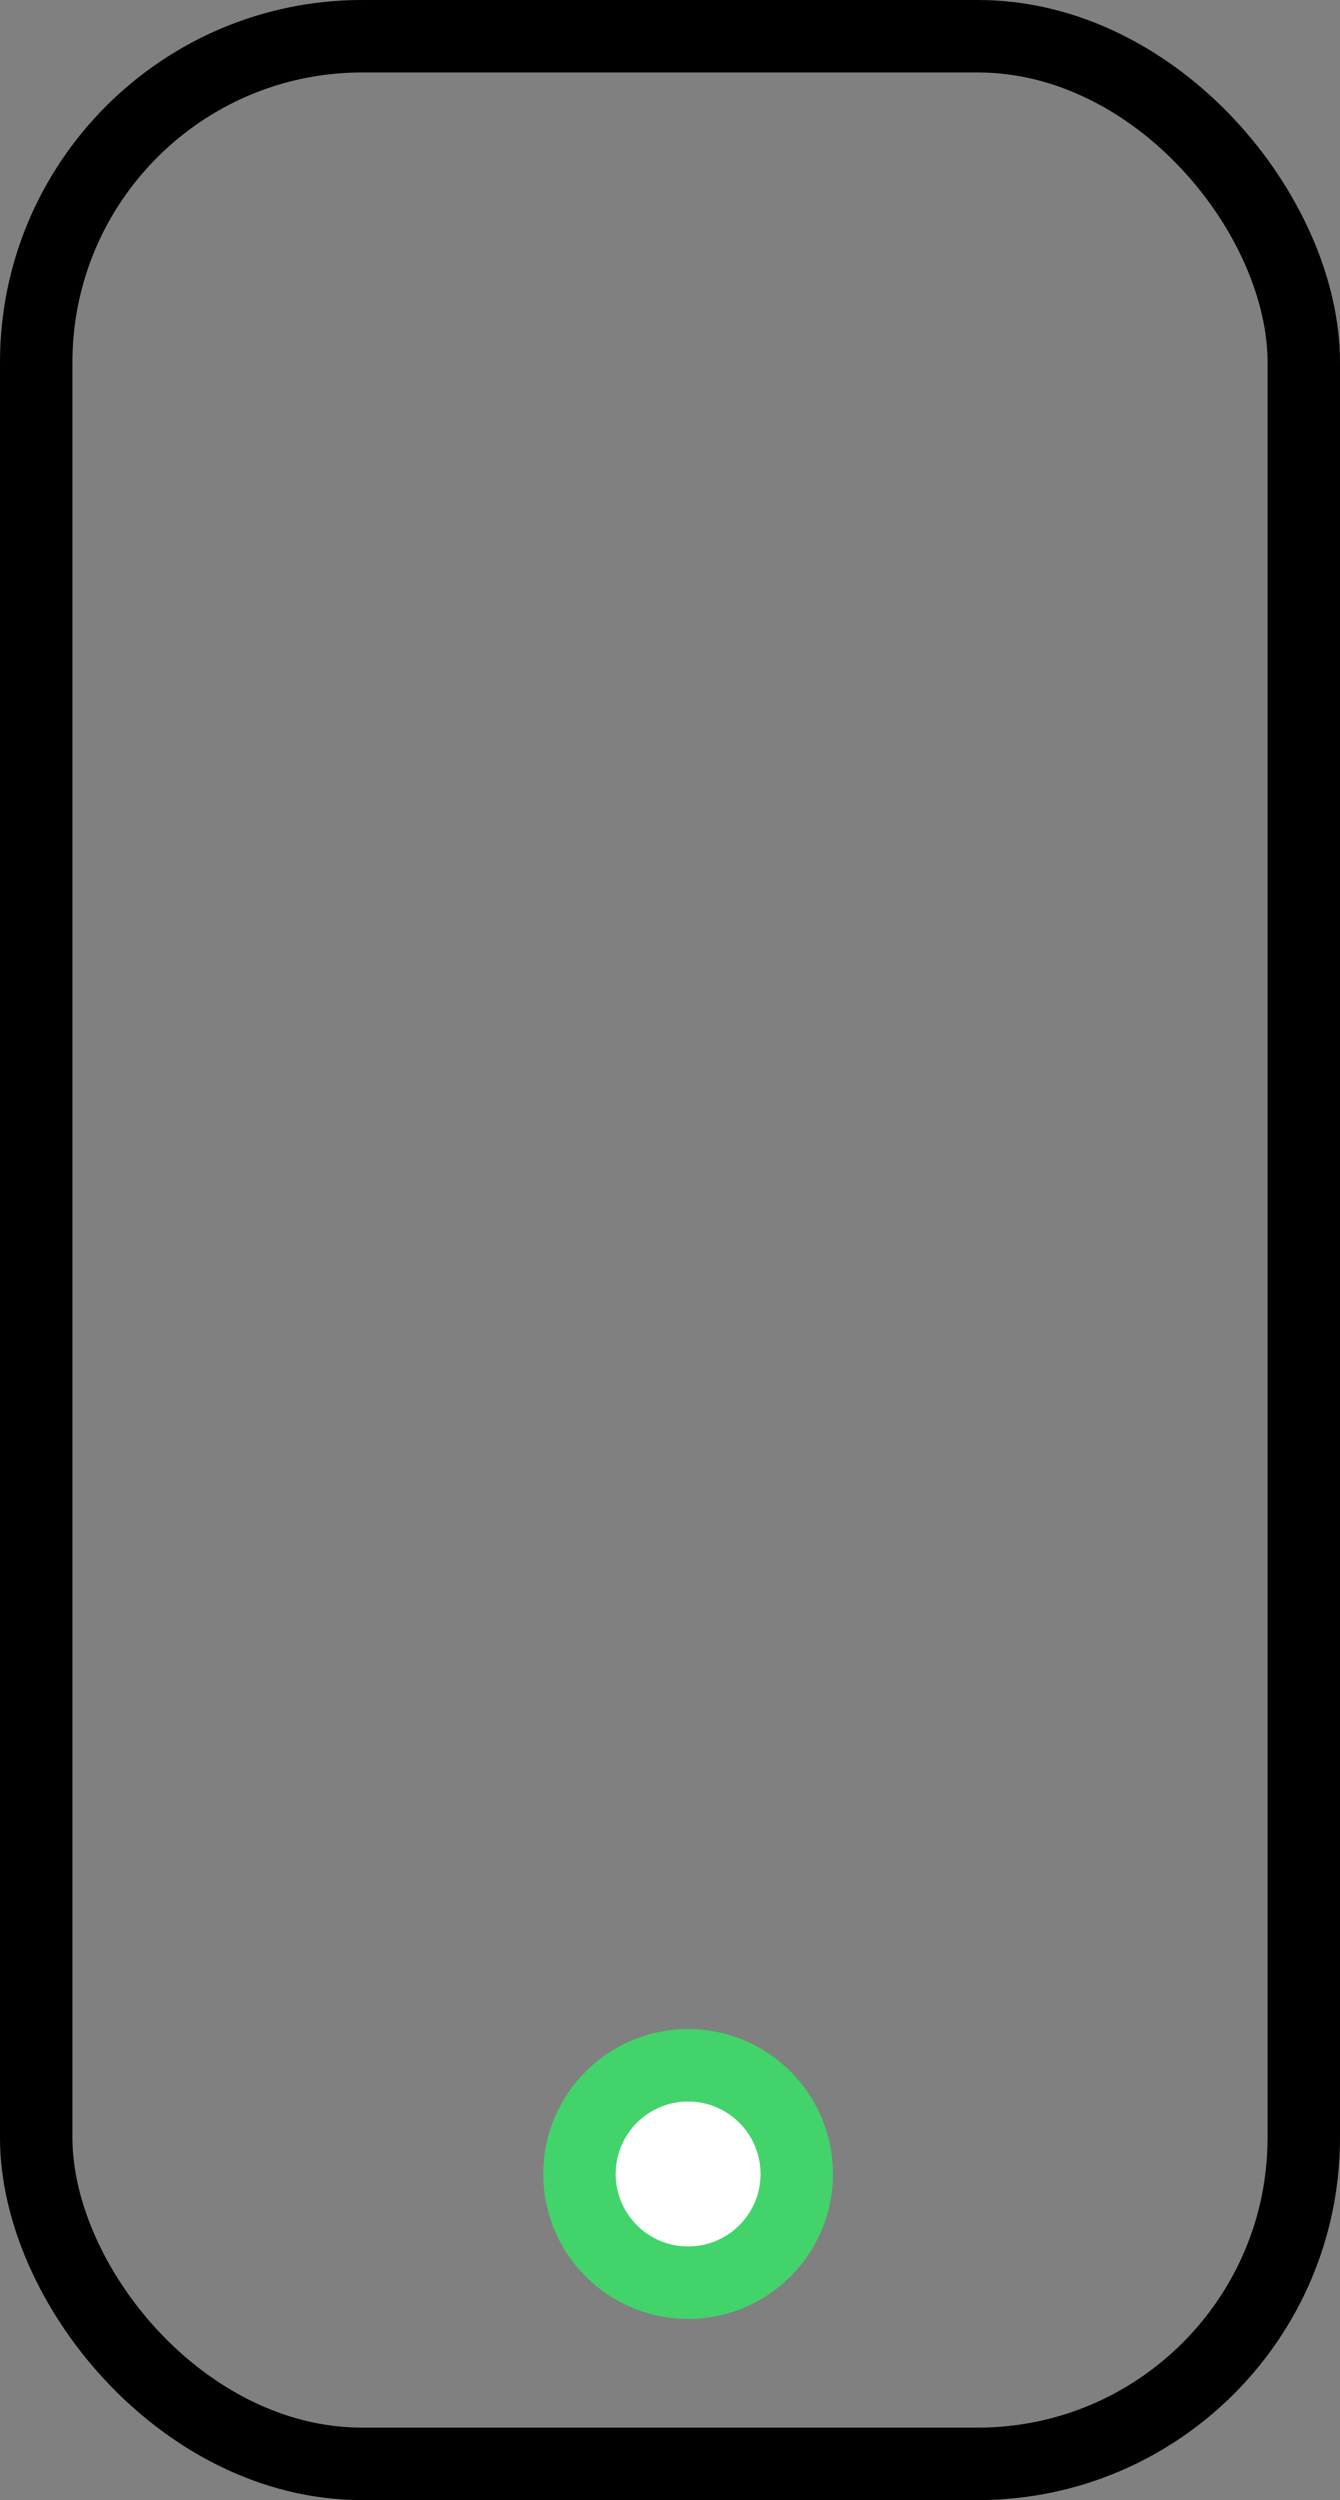
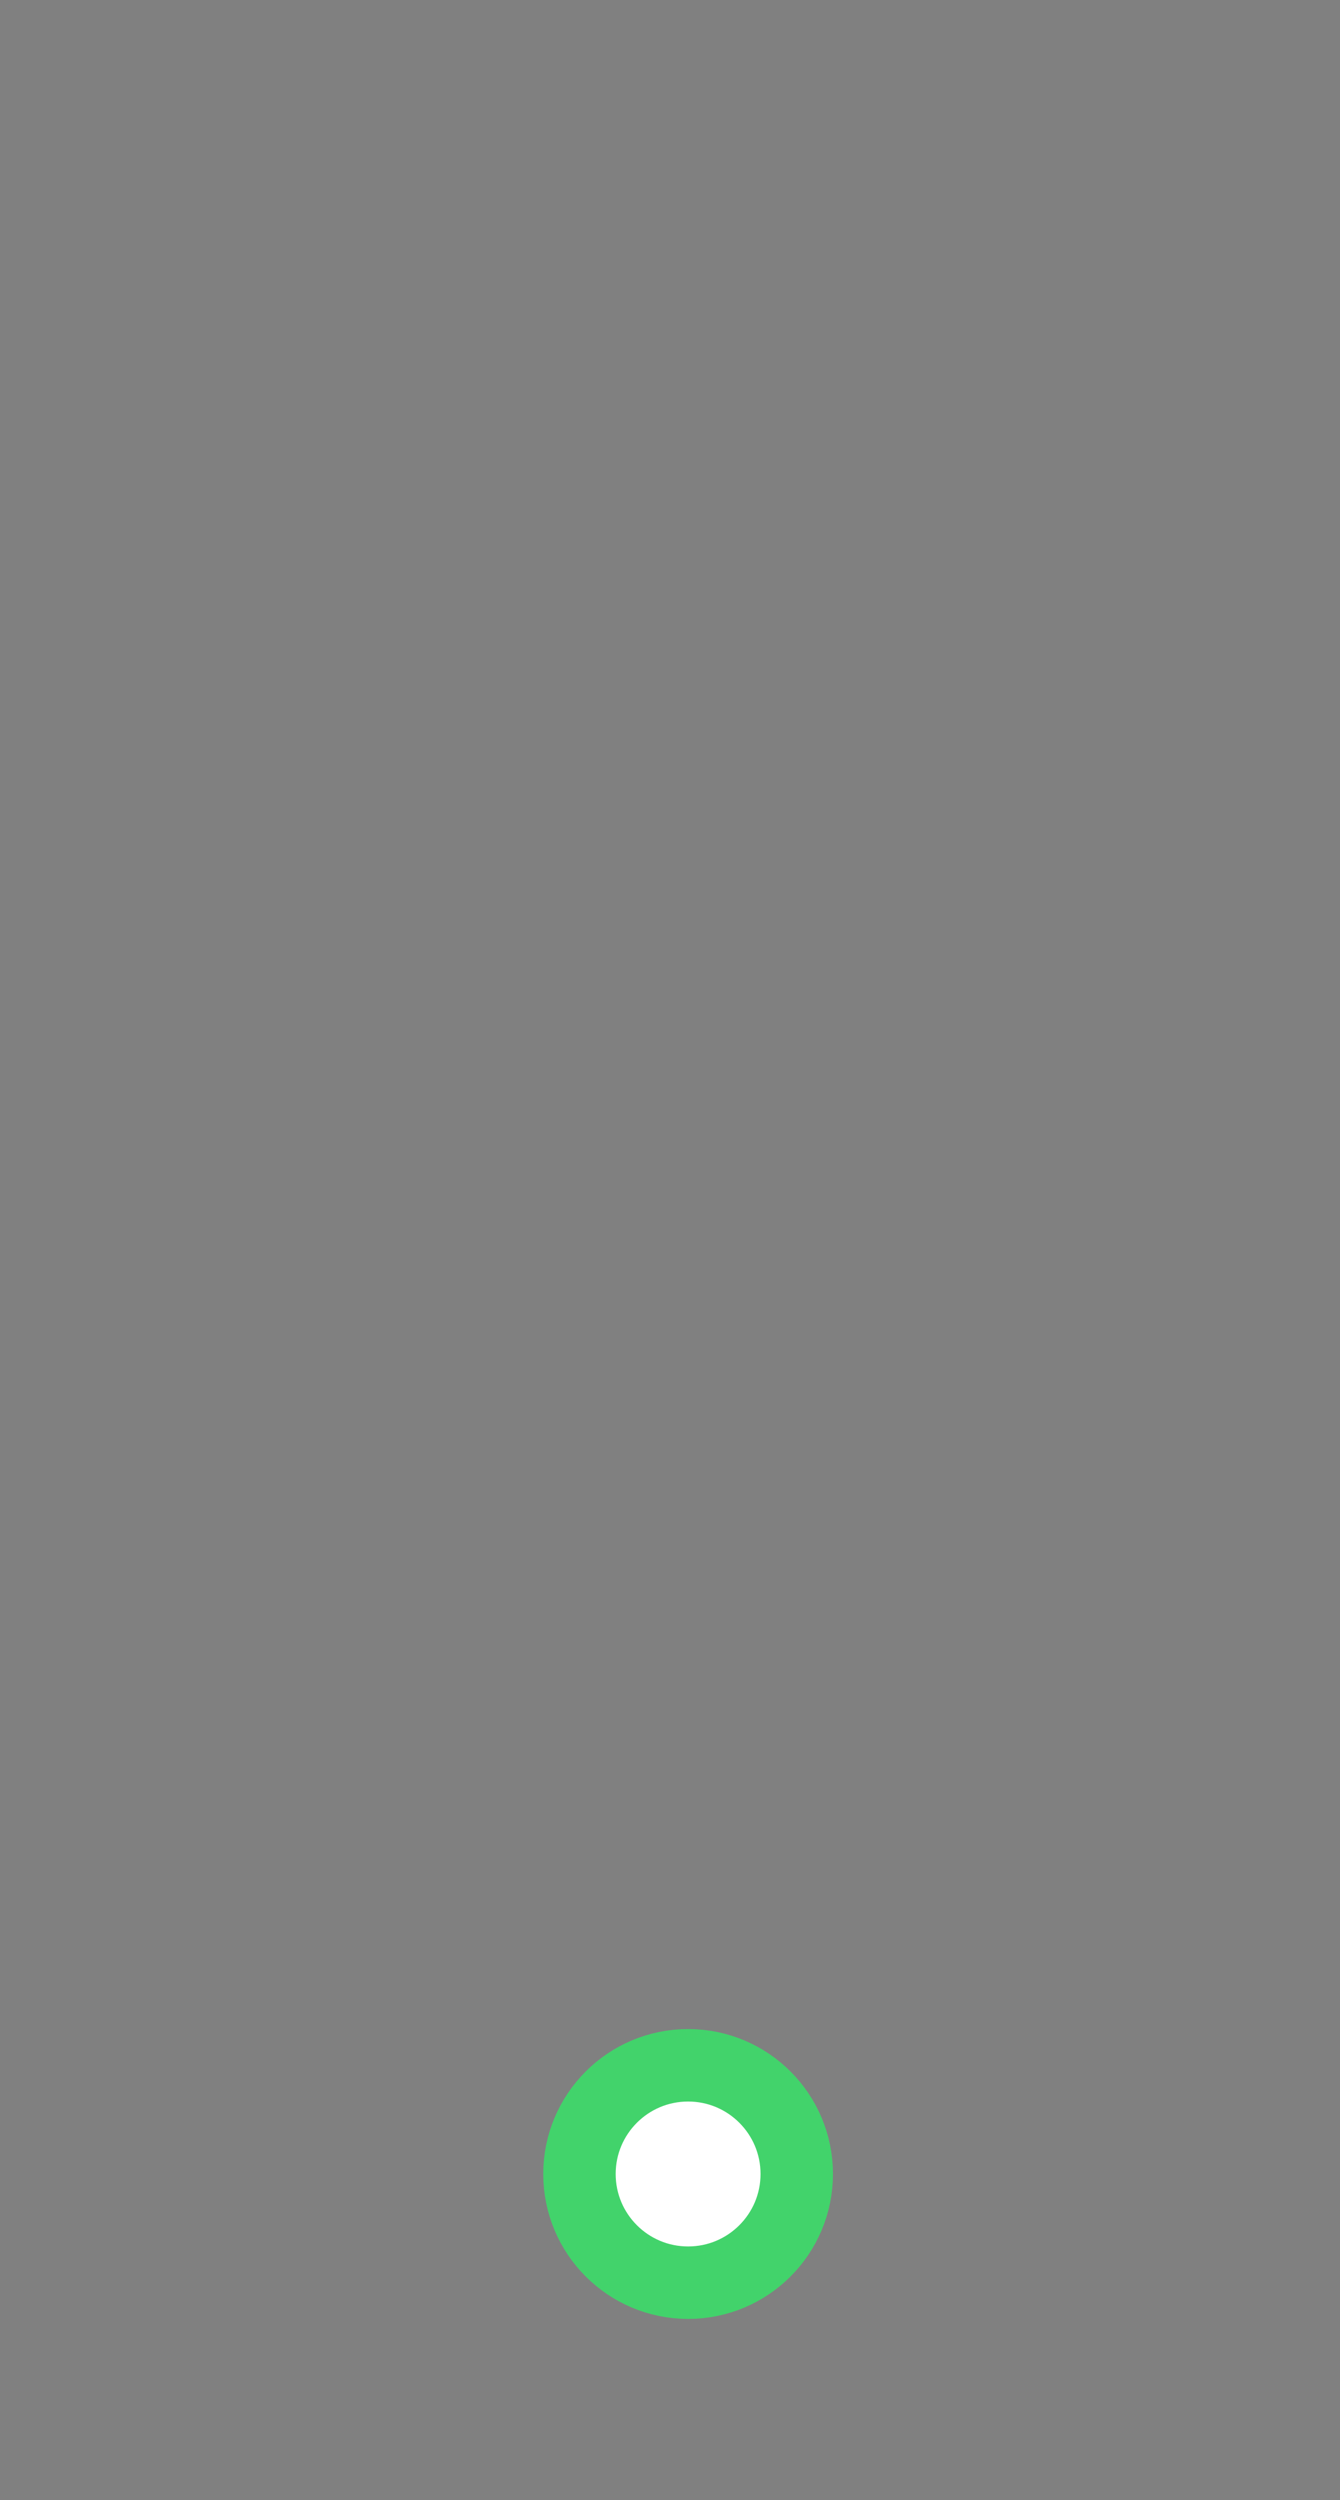
<svg xmlns="http://www.w3.org/2000/svg" width="37" height="69" viewBox="0 0 37 69" fill="none">
  <rect x="0" y="0" width="37" height="69" fill="#808080" stroke="none" />
-   <rect x="1" y="1" width="35" height="67" rx="9" stroke="black" stroke-width="2" />
  <circle cx="19" cy="60" r="3" fill="white" stroke="#42D36B" stroke-width="2" />
</svg>